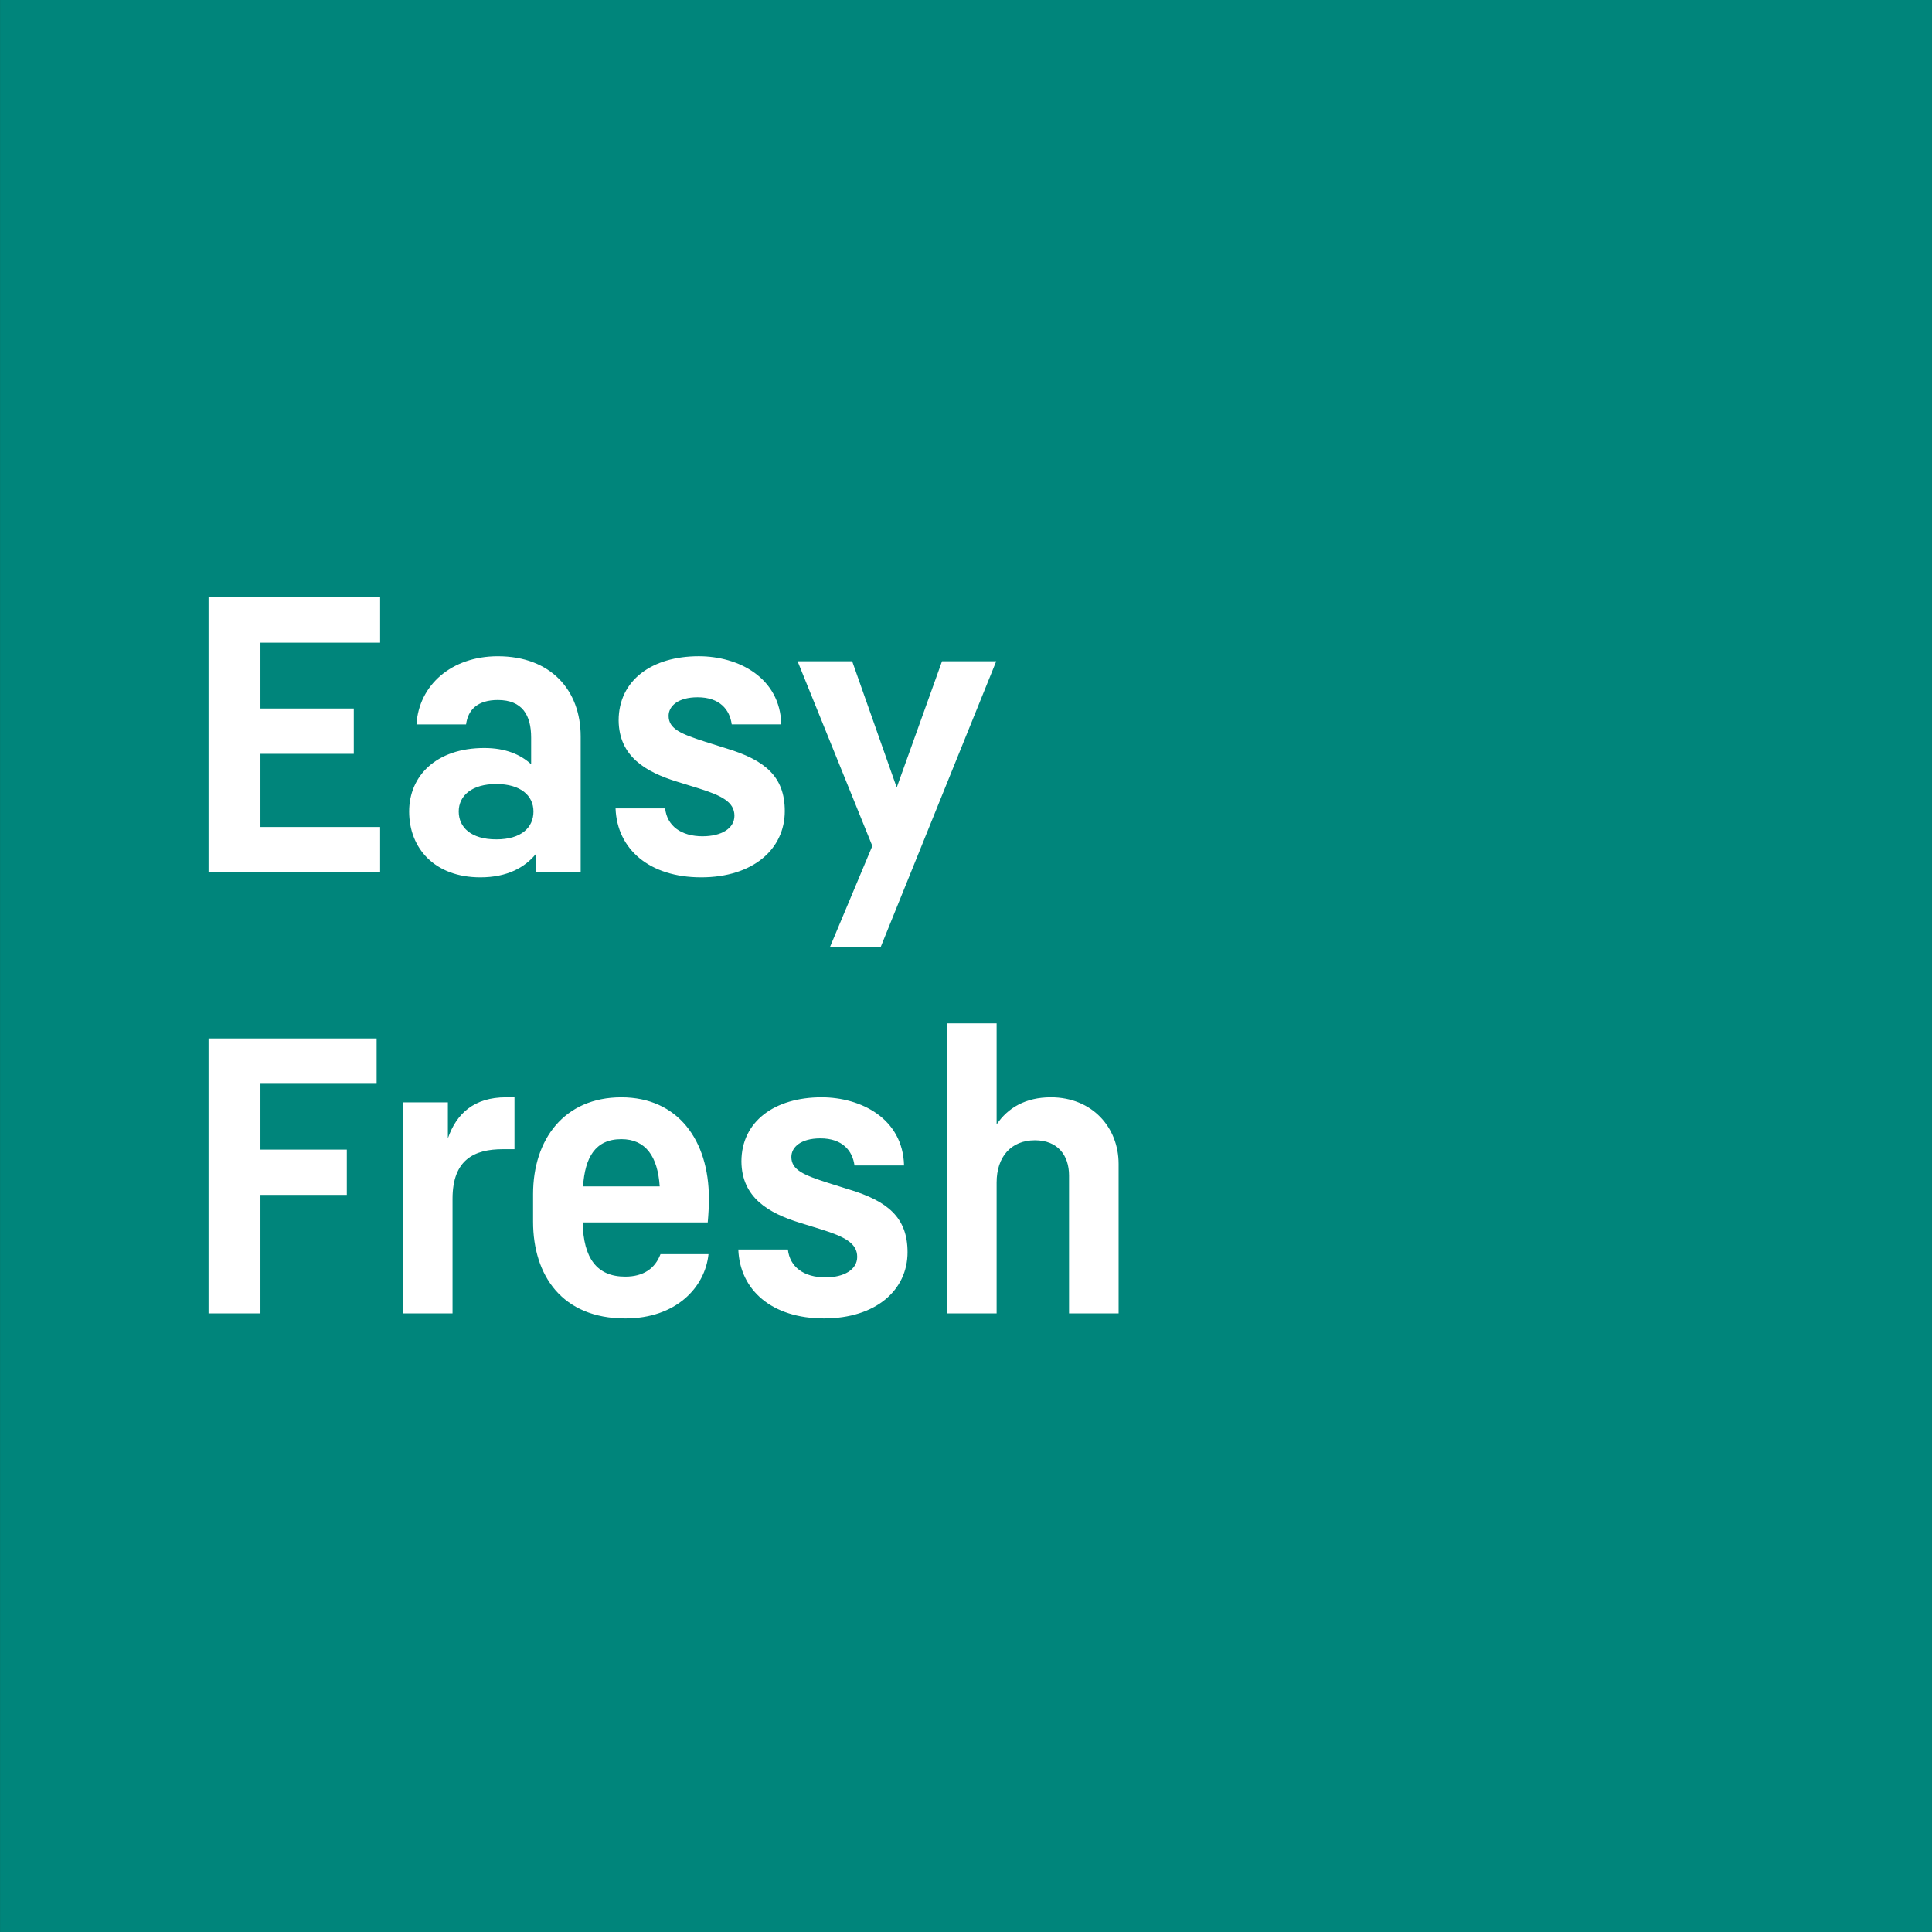
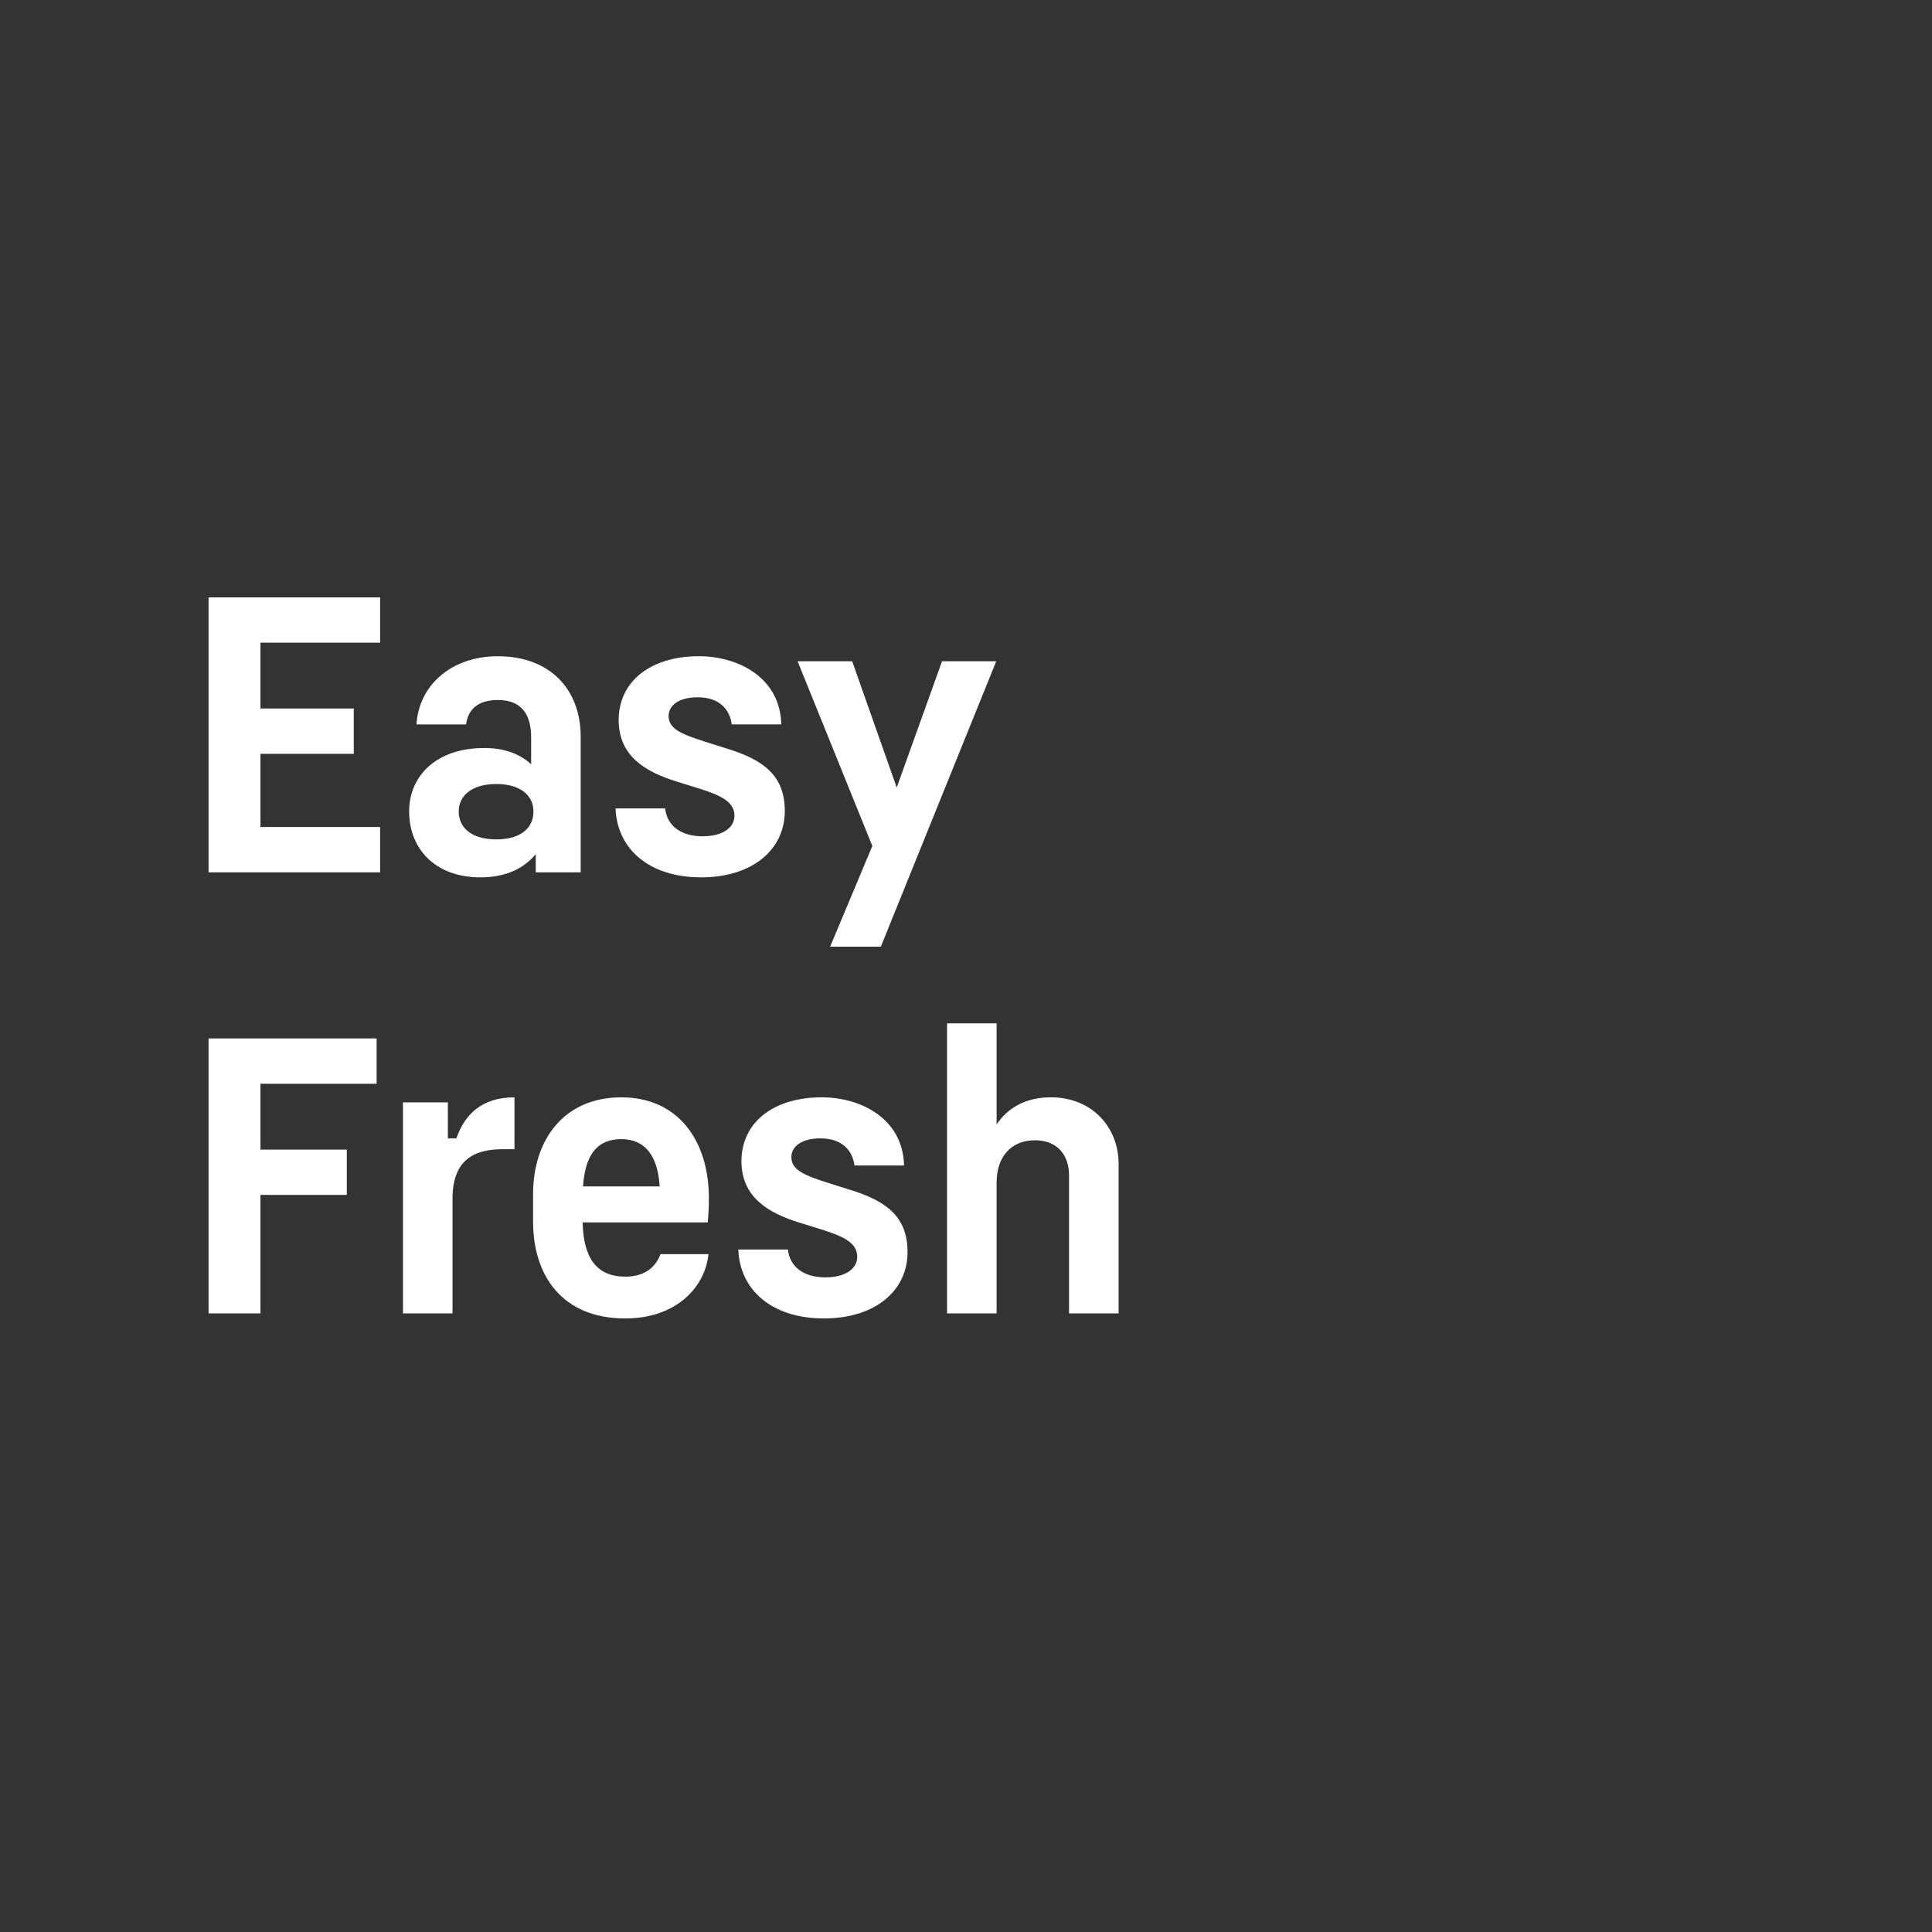
<svg xmlns="http://www.w3.org/2000/svg" id="a" width="100" height="100" viewBox="0 0 100 100">
  <rect x="0" y="0" width="100" height="100" fill="#333333" stroke="none" />
  <g id="b">
-     <rect x=".002" y="0" width="99.997" height="100" style="fill:#00857b;" />
-     <path d="m10.795,45.151h8.88v-2.345h-6.194v-3.788h4.831v-2.345h-4.831v-3.408h6.194v-2.345h-8.88v14.231Zm14.271-6.434c-2.486,0-3.889,1.443-3.889,3.287,0,1.904,1.323,3.408,3.688,3.408,1.403,0,2.305-.521,2.866-1.203v.942h2.325v-7.035c0-2.385-1.543-4.149-4.289-4.149-2.405,0-4.089,1.503-4.209,3.528h2.566c.1-.762.601-1.263,1.644-1.263,1.263,0,1.724.782,1.724,1.944v1.383c-.541-.501-1.323-.842-2.425-.842Zm2.546,3.287c0,.822-.622,1.443-1.924,1.443s-1.944-.621-1.944-1.443.682-1.423,1.944-1.423,1.924.601,1.924,1.423Zm8.759,1.283c-1.122,0-1.844-.541-1.944-1.443h-2.566c.08,2.105,1.744,3.568,4.43,3.568s4.33-1.463,4.33-3.428c0-1.804-1.042-2.646-3.027-3.247l-1.083-.341c-1.243-.401-1.904-.661-1.904-1.343,0-.501.481-.962,1.503-.962,1.143,0,1.664.641,1.764,1.403h2.566c-.06-2.425-2.225-3.528-4.27-3.528-2.425,0-4.149,1.243-4.149,3.327.02,1.864,1.403,2.666,3.027,3.167l1.102.341c1.223.381,1.864.722,1.864,1.423,0,.661-.681,1.062-1.644,1.062Zm6.595,5.713h2.626l5.973-14.773h-2.806l-2.345,6.535-2.305-6.535h-2.826l3.869,9.561-2.185,5.212Zm-32.171,18.982h2.686v-6.134h4.47v-2.345h-4.47v-3.408h6.013v-2.345h-8.699v14.231Zm12.387-9.06v-1.864h-2.325v10.924h2.566v-5.933c0-2.024,1.122-2.566,2.606-2.566h.601v-2.686h-.441c-1.644,0-2.566.842-3.007,2.125Zm13.51,3.107c0-3.007-1.603-5.231-4.53-5.231-2.966,0-4.57,2.185-4.57,5.011v1.423c0,2.786,1.503,5.011,4.771,5.011,2.626,0,4.129-1.603,4.309-3.327h-2.485c-.281.742-.882,1.163-1.824,1.163-1.463,0-2.165-.942-2.205-2.806h6.474c.04-.441.06-.842.06-1.243Zm-6.514-.621c.1-1.483.621-2.445,1.984-2.445,1.263,0,1.884.902,1.984,2.445h-3.969Zm13.77.16l-1.083-.341c-1.243-.401-1.904-.661-1.904-1.343,0-.501.481-.962,1.503-.962,1.143,0,1.664.641,1.764,1.403h2.566c-.06-2.425-2.225-3.528-4.269-3.528-2.425,0-4.149,1.243-4.149,3.327.02,1.864,1.403,2.666,3.027,3.167l1.102.341c1.223.381,1.864.722,1.864,1.423,0,.662-.682,1.062-1.644,1.062-1.122,0-1.844-.541-1.944-1.443h-2.566c.08,2.105,1.744,3.568,4.43,3.568s4.33-1.463,4.33-3.428c0-1.804-1.042-2.646-3.027-3.247Zm10.443-4.771c-1.303,0-2.225.541-2.806,1.403v-5.232h-2.566v15.013h2.566v-6.775c0-1.323.742-2.185,1.984-2.185,1.163,0,1.764.762,1.764,1.824v7.136h2.566v-7.737c0-1.884-1.363-3.447-3.508-3.447Z" style="fill:#fff;" />
+     <path d="m10.795,45.151h8.88v-2.345h-6.194v-3.788h4.831v-2.345h-4.831v-3.408h6.194v-2.345h-8.88v14.231Zm14.271-6.434c-2.486,0-3.889,1.443-3.889,3.287,0,1.904,1.323,3.408,3.688,3.408,1.403,0,2.305-.521,2.866-1.203v.942h2.325v-7.035c0-2.385-1.543-4.149-4.289-4.149-2.405,0-4.089,1.503-4.209,3.528h2.566c.1-.762.601-1.263,1.644-1.263,1.263,0,1.724.782,1.724,1.944v1.383c-.541-.501-1.323-.842-2.425-.842Zm2.546,3.287c0,.822-.622,1.443-1.924,1.443s-1.944-.621-1.944-1.443.682-1.423,1.944-1.423,1.924.601,1.924,1.423Zm8.759,1.283c-1.122,0-1.844-.541-1.944-1.443h-2.566c.08,2.105,1.744,3.568,4.43,3.568s4.33-1.463,4.33-3.428c0-1.804-1.042-2.646-3.027-3.247l-1.083-.341c-1.243-.401-1.904-.661-1.904-1.343,0-.501.481-.962,1.503-.962,1.143,0,1.664.641,1.764,1.403h2.566c-.06-2.425-2.225-3.528-4.27-3.528-2.425,0-4.149,1.243-4.149,3.327.02,1.864,1.403,2.666,3.027,3.167l1.102.341c1.223.381,1.864.722,1.864,1.423,0,.661-.681,1.062-1.644,1.062Zm6.595,5.713h2.626l5.973-14.773h-2.806l-2.345,6.535-2.305-6.535h-2.826l3.869,9.561-2.185,5.212Zm-32.171,18.982h2.686v-6.134h4.47v-2.345h-4.47v-3.408h6.013v-2.345h-8.699v14.231Zm12.387-9.06v-1.864h-2.325v10.924h2.566v-5.933c0-2.024,1.122-2.566,2.606-2.566h.601v-2.686c-1.644,0-2.566.842-3.007,2.125Zm13.51,3.107c0-3.007-1.603-5.231-4.53-5.231-2.966,0-4.57,2.185-4.57,5.011v1.423c0,2.786,1.503,5.011,4.771,5.011,2.626,0,4.129-1.603,4.309-3.327h-2.485c-.281.742-.882,1.163-1.824,1.163-1.463,0-2.165-.942-2.205-2.806h6.474c.04-.441.06-.842.06-1.243Zm-6.514-.621c.1-1.483.621-2.445,1.984-2.445,1.263,0,1.884.902,1.984,2.445h-3.969Zm13.77.16l-1.083-.341c-1.243-.401-1.904-.661-1.904-1.343,0-.501.481-.962,1.503-.962,1.143,0,1.664.641,1.764,1.403h2.566c-.06-2.425-2.225-3.528-4.269-3.528-2.425,0-4.149,1.243-4.149,3.327.02,1.864,1.403,2.666,3.027,3.167l1.102.341c1.223.381,1.864.722,1.864,1.423,0,.662-.682,1.062-1.644,1.062-1.122,0-1.844-.541-1.944-1.443h-2.566c.08,2.105,1.744,3.568,4.43,3.568s4.33-1.463,4.33-3.428c0-1.804-1.042-2.646-3.027-3.247Zm10.443-4.771c-1.303,0-2.225.541-2.806,1.403v-5.232h-2.566v15.013h2.566v-6.775c0-1.323.742-2.185,1.984-2.185,1.163,0,1.764.762,1.764,1.824v7.136h2.566v-7.737c0-1.884-1.363-3.447-3.508-3.447Z" style="fill:#fff;" />
  </g>
</svg>